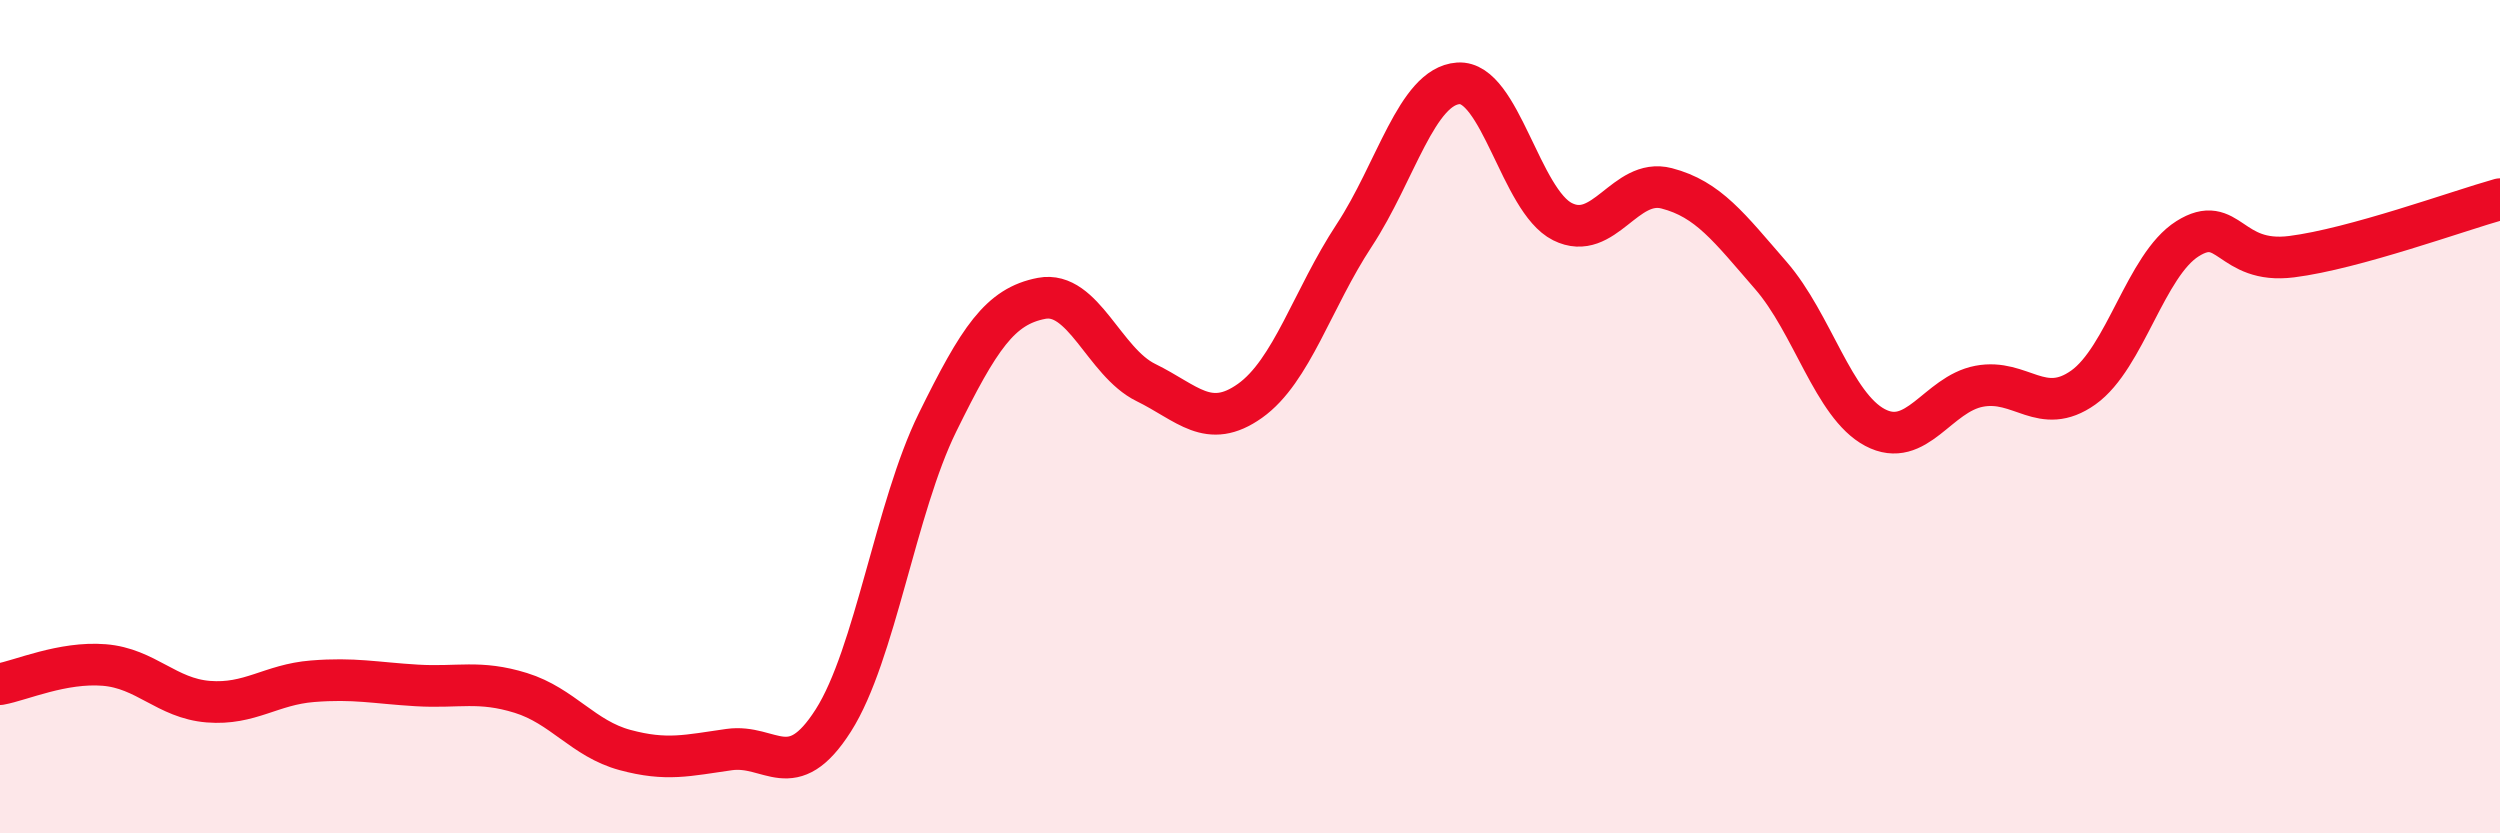
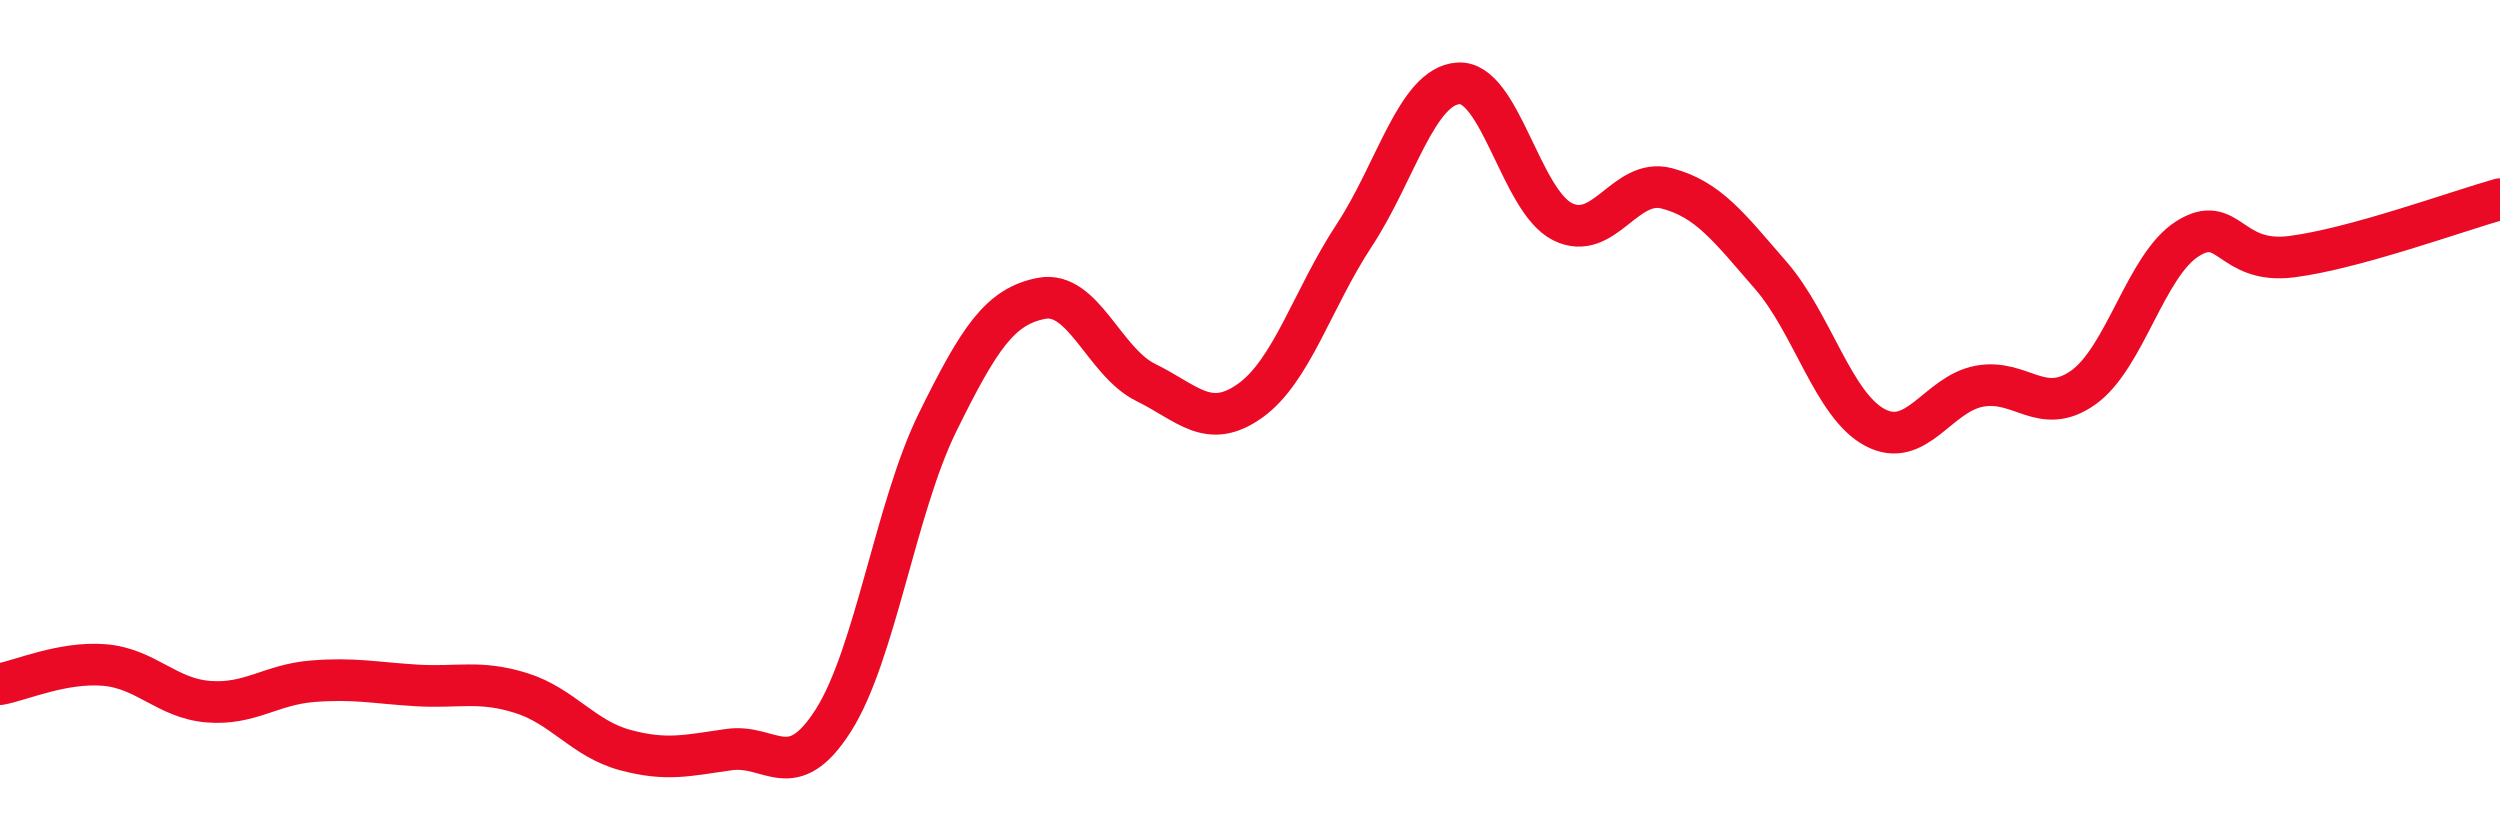
<svg xmlns="http://www.w3.org/2000/svg" width="60" height="20" viewBox="0 0 60 20">
-   <path d="M 0,16.42 C 0.5,16.33 1.5,15.88 2.5,15.96 C 3.5,16.04 4,16.76 5,16.84 C 6,16.92 6.5,16.43 7.5,16.35 C 8.5,16.27 9,16.39 10,16.45 C 11,16.51 11.5,16.32 12.5,16.63 C 13.5,16.94 14,17.73 15,18 C 16,18.27 16.5,18.13 17.5,17.99 C 18.5,17.85 19,18.86 20,17.29 C 21,15.72 21.5,12.17 22.5,10.14 C 23.5,8.11 24,7.35 25,7.16 C 26,6.97 26.5,8.69 27.5,9.18 C 28.5,9.67 29,10.33 30,9.62 C 31,8.91 31.5,7.17 32.5,5.65 C 33.5,4.13 34,2.07 35,2 C 36,1.93 36.5,4.82 37.5,5.32 C 38.5,5.82 39,4.26 40,4.52 C 41,4.78 41.5,5.46 42.5,6.61 C 43.5,7.76 44,9.73 45,10.26 C 46,10.79 46.5,9.46 47.5,9.27 C 48.5,9.08 49,10.01 50,9.3 C 51,8.59 51.5,6.36 52.5,5.73 C 53.5,5.1 53.5,6.35 55,6.16 C 56.5,5.97 59,5.06 60,4.78L60 20L0 20Z" fill="#EB0A25" opacity="0.1" stroke-linecap="round" stroke-linejoin="round" />
  <path d="M 0,16.42 C 0.5,16.33 1.5,15.88 2.5,15.96 C 3.5,16.04 4,16.76 5,16.84 C 6,16.92 6.5,16.43 7.5,16.35 C 8.5,16.27 9,16.39 10,16.45 C 11,16.51 11.5,16.32 12.5,16.63 C 13.5,16.94 14,17.73 15,18 C 16,18.27 16.5,18.13 17.5,17.99 C 18.5,17.85 19,18.86 20,17.29 C 21,15.72 21.5,12.17 22.5,10.14 C 23.5,8.11 24,7.35 25,7.16 C 26,6.97 26.5,8.69 27.5,9.18 C 28.5,9.67 29,10.33 30,9.62 C 31,8.91 31.5,7.17 32.5,5.65 C 33.5,4.13 34,2.07 35,2 C 36,1.93 36.5,4.82 37.5,5.32 C 38.5,5.82 39,4.26 40,4.52 C 41,4.78 41.5,5.46 42.5,6.61 C 43.5,7.76 44,9.73 45,10.26 C 46,10.79 46.5,9.46 47.5,9.27 C 48.5,9.08 49,10.01 50,9.3 C 51,8.59 51.5,6.36 52.5,5.73 C 53.5,5.1 53.5,6.35 55,6.16 C 56.5,5.97 59,5.06 60,4.78" stroke="#EB0A25" stroke-width="1" fill="none" stroke-linecap="round" stroke-linejoin="round" />
</svg>